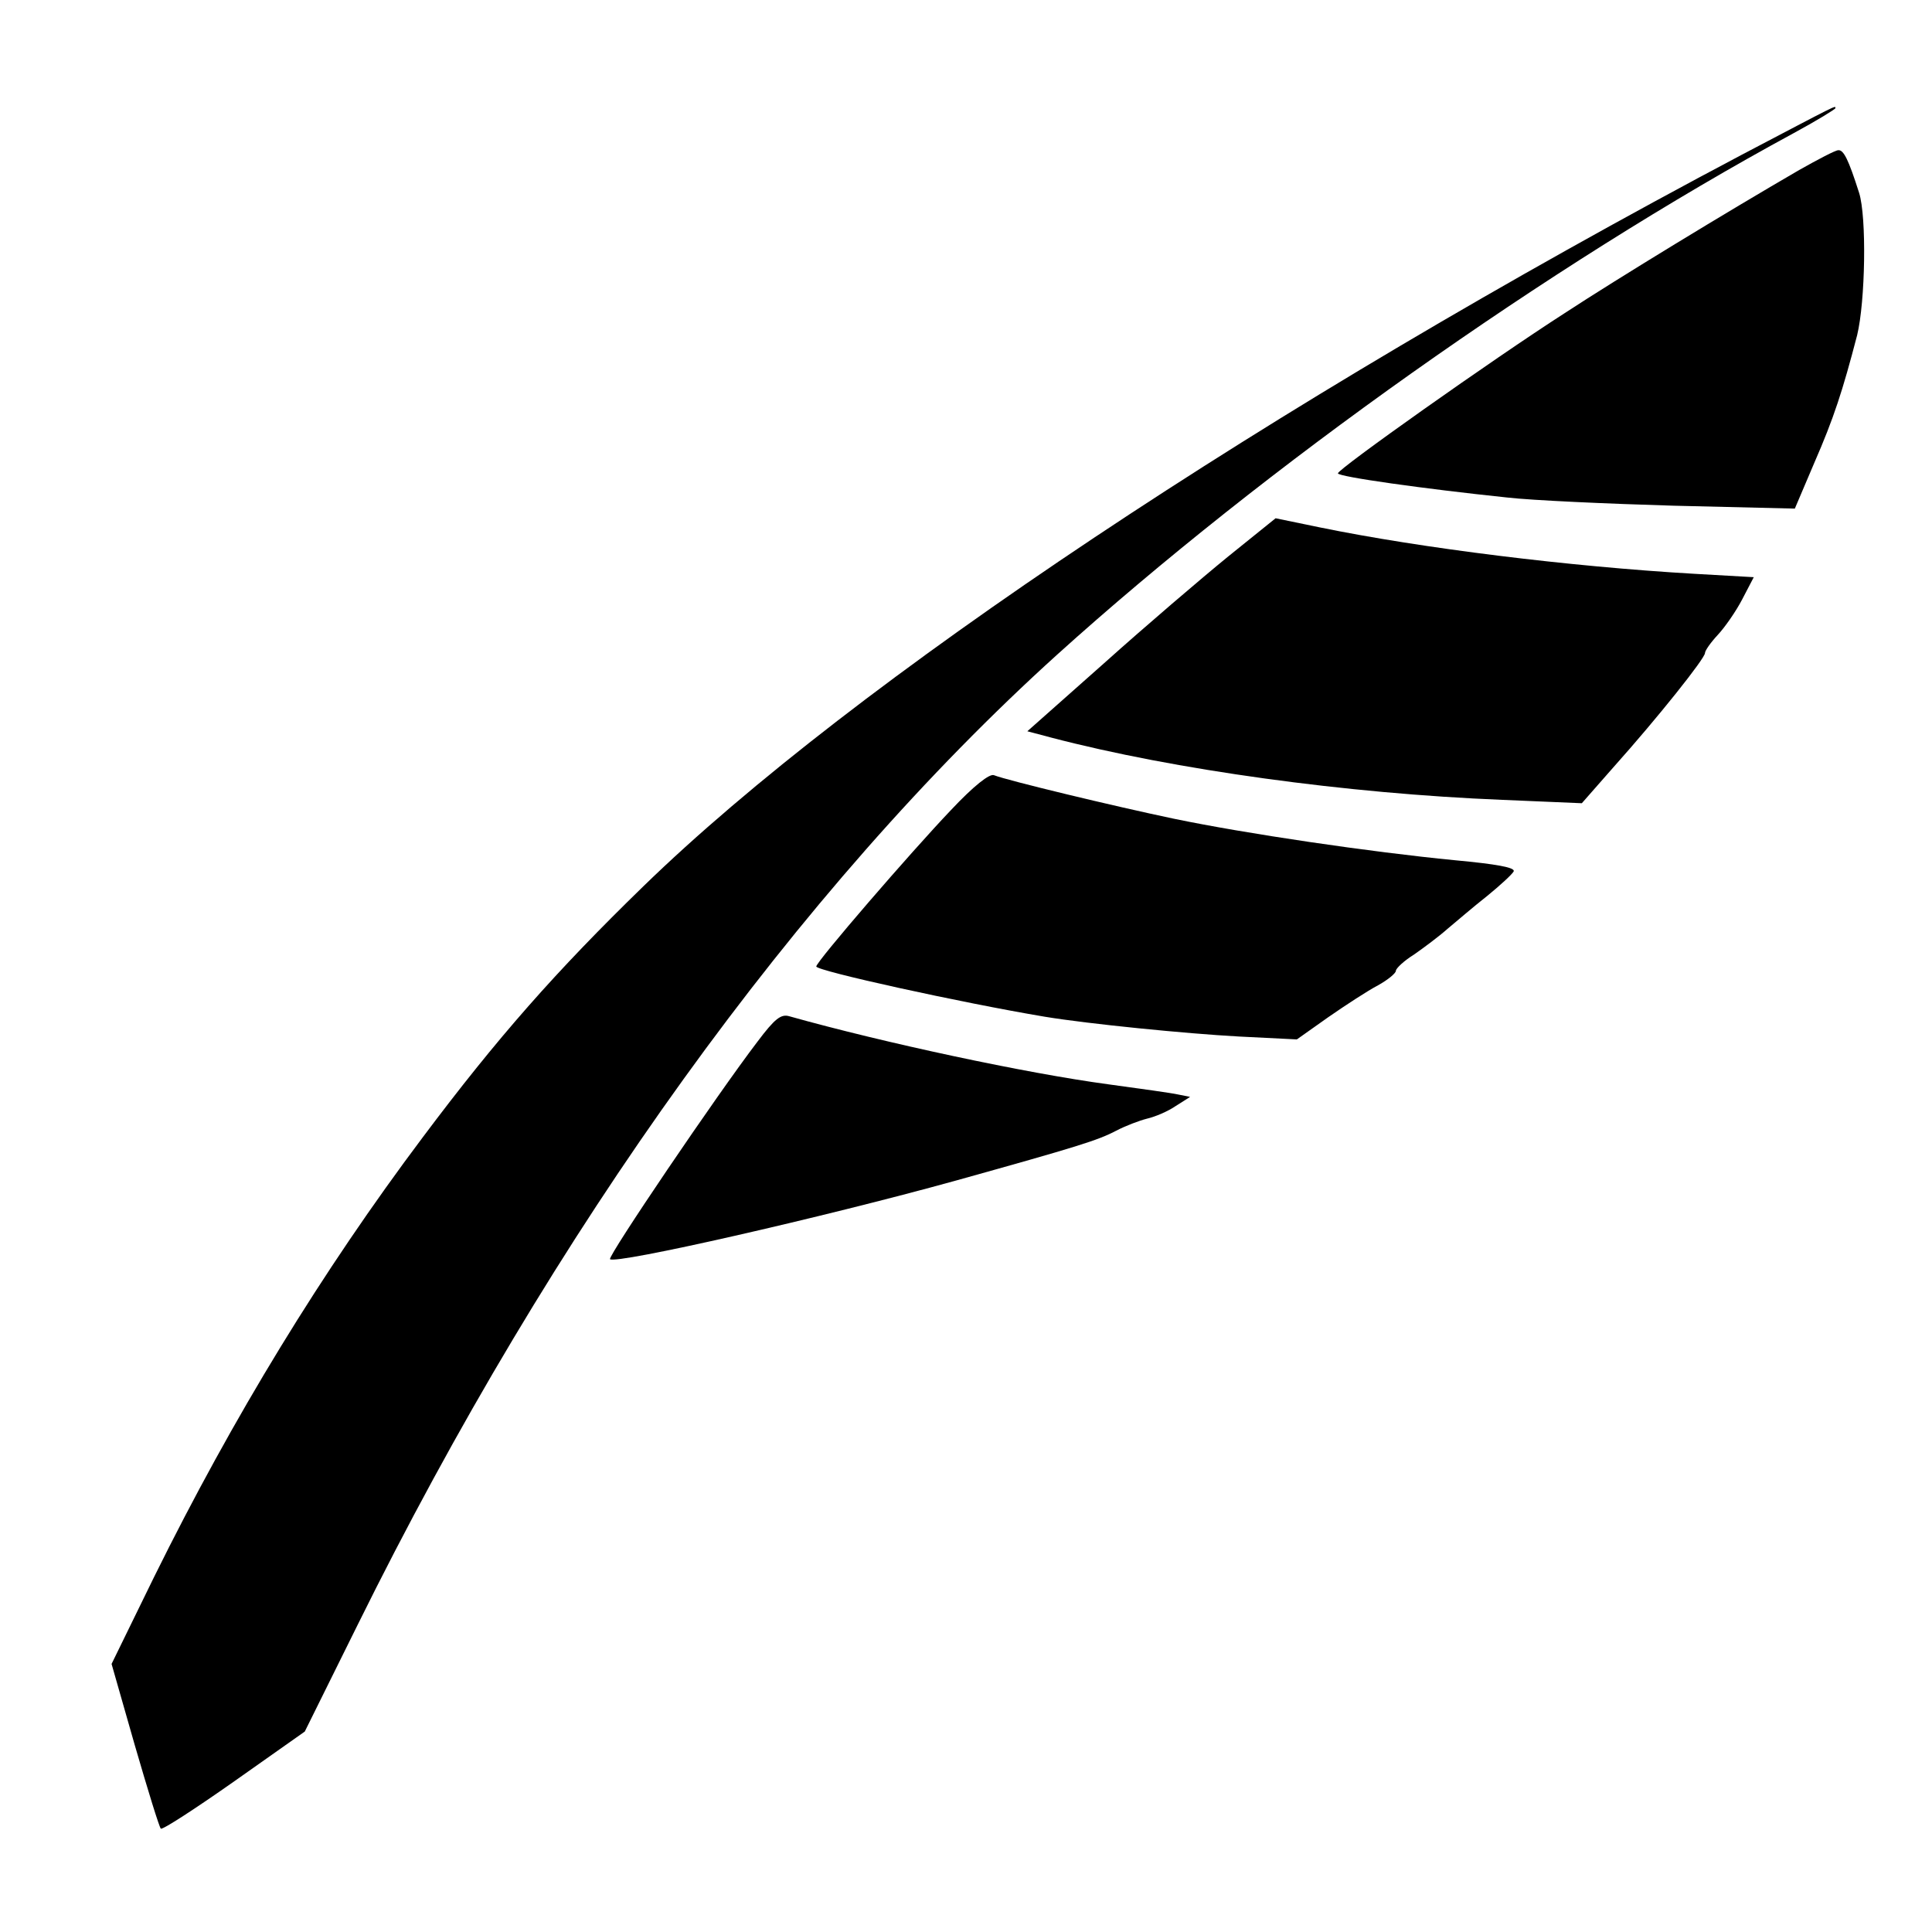
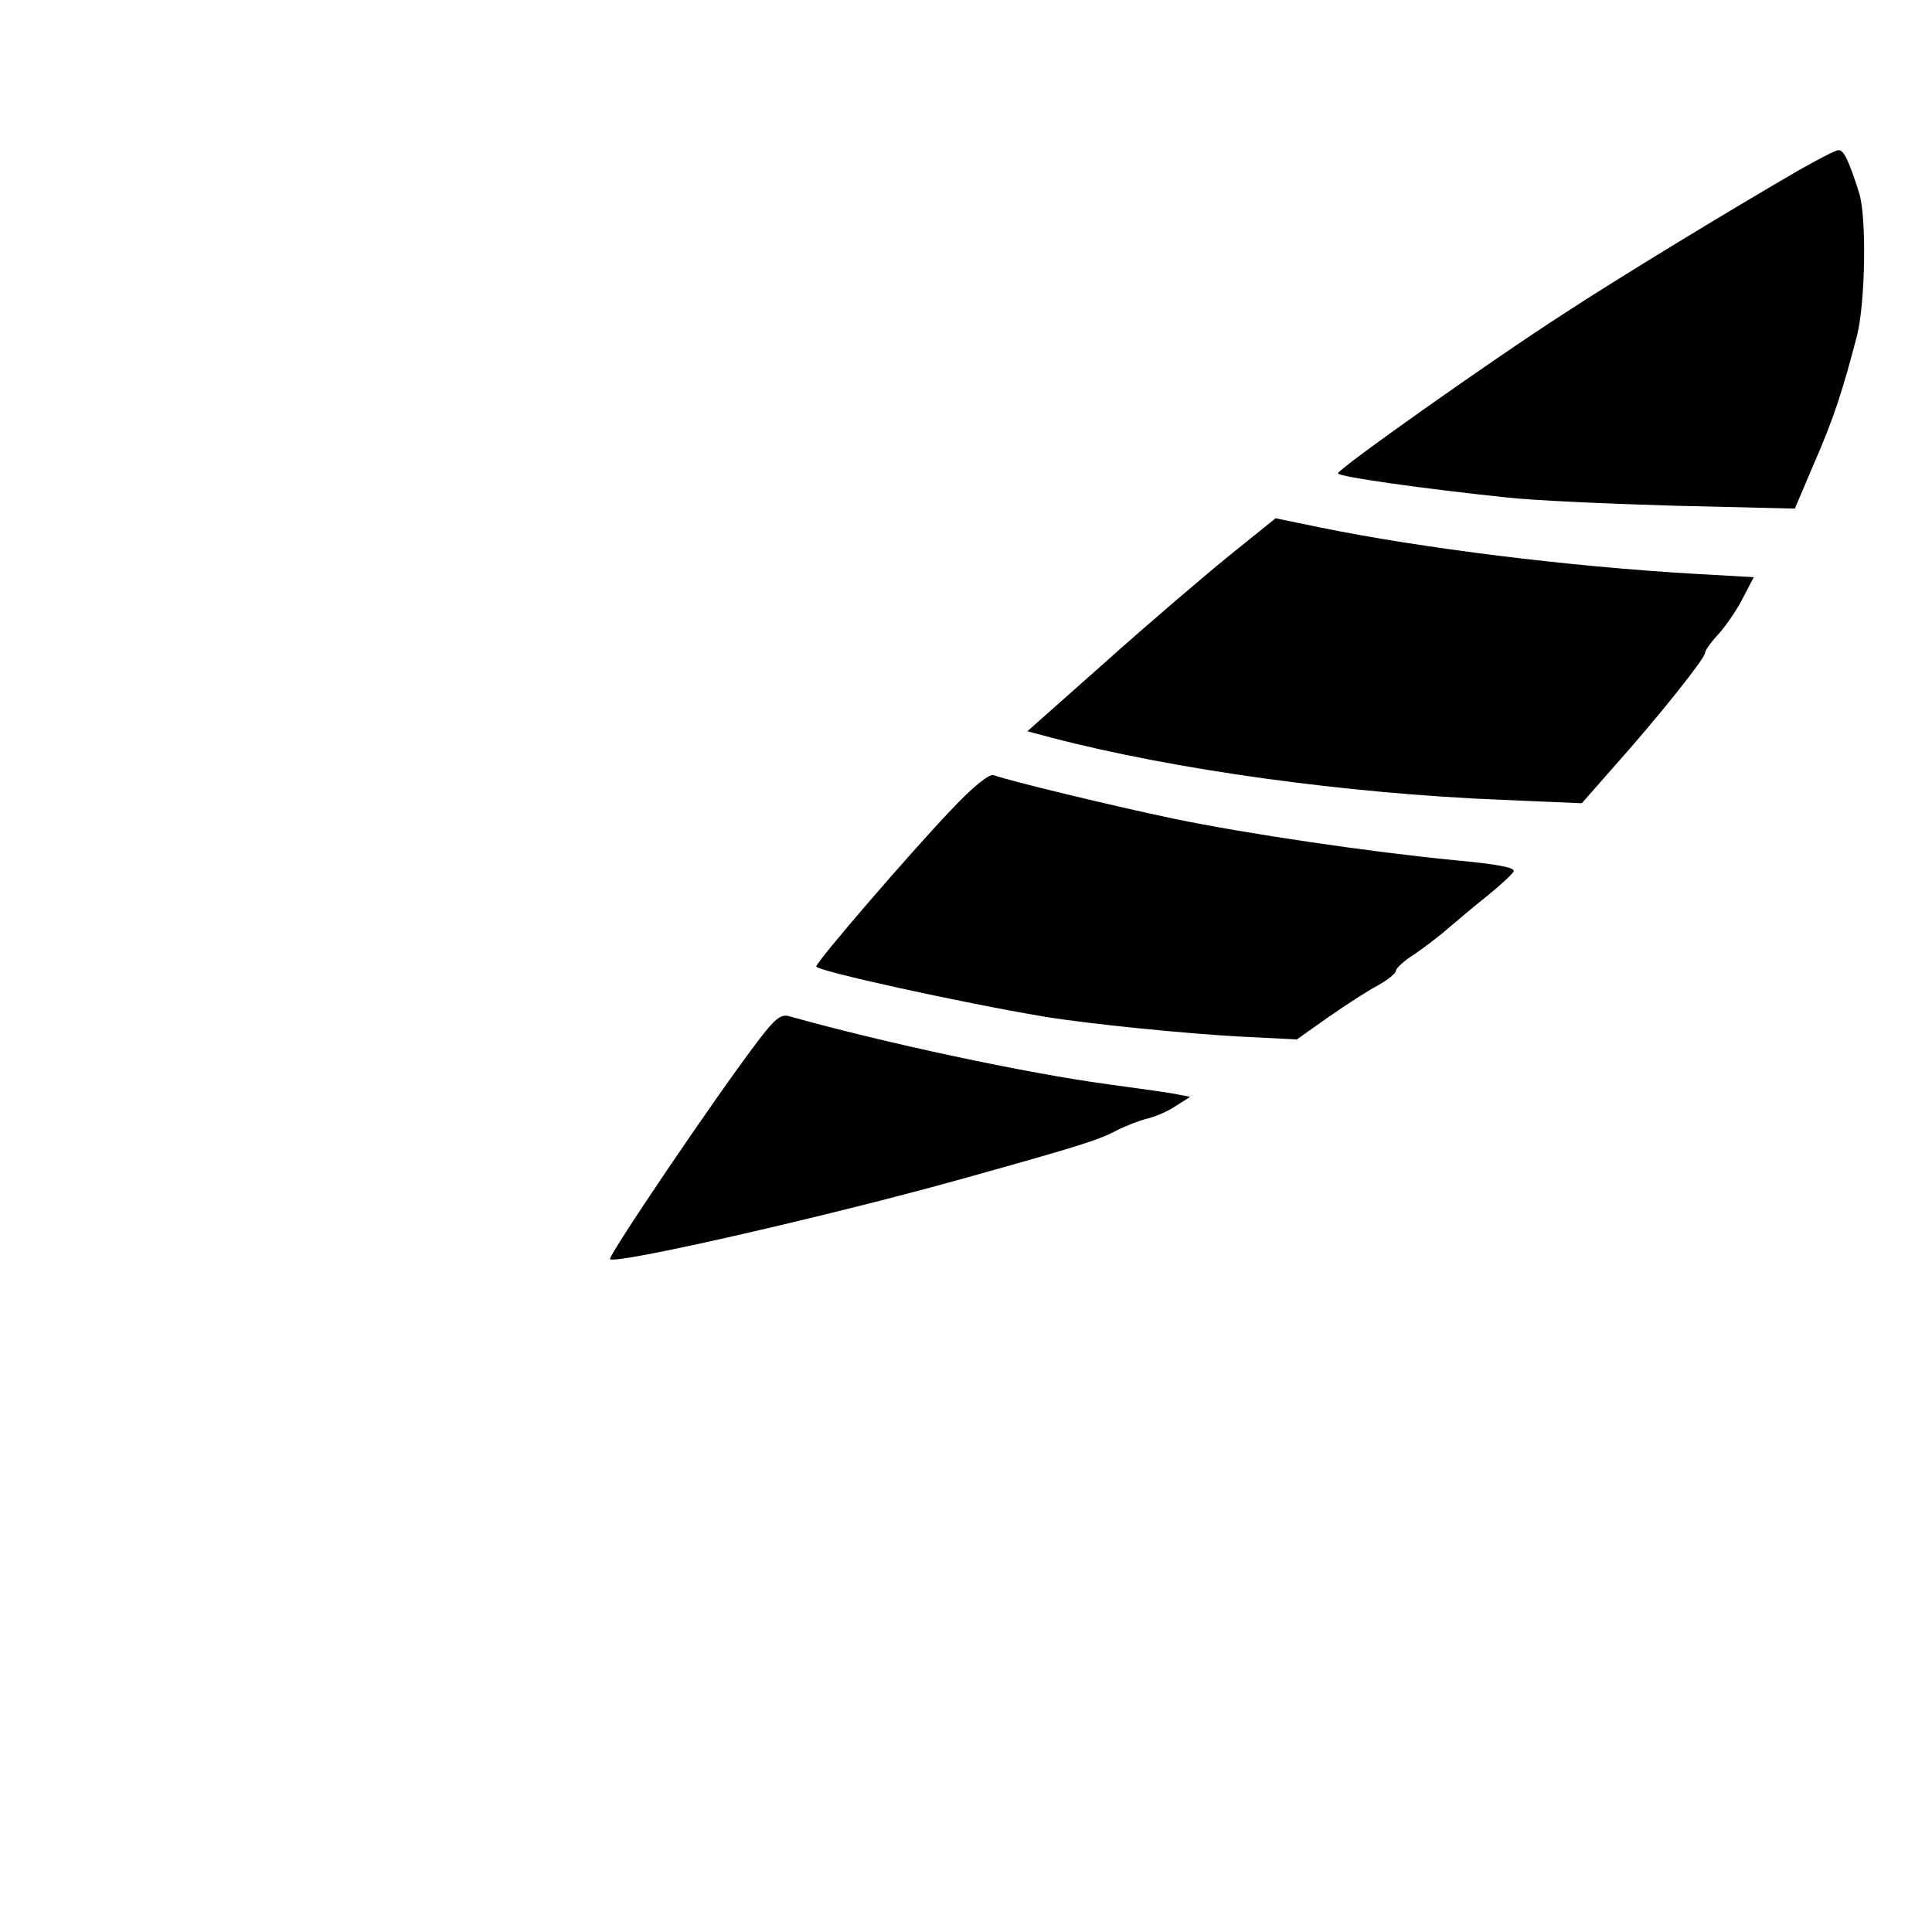
<svg xmlns="http://www.w3.org/2000/svg" version="1" width="533.333" height="533.333" viewBox="0 0 400 400">
-   <path d="M360.5 32.1c-97.7 51.7-183.8 109.1-227.3 151.4-18.1 17.6-30.2 31.3-45.7 52-20.8 27.7-39.2 57.8-55.6 91l-8.8 18 4.8 16.8c2.7 9.3 5.1 17.1 5.4 17.3.3.3 7.1-4.1 15.2-9.8l14.6-10.3 10.9-22c40.6-82.2 91.2-152.4 144.8-200.9 43.2-39 101.9-80.6 152.5-108 4.8-2.6 8.7-5 8.7-5.2 0-.6.9-1-19.5 9.7z" />
  <path d="M372.5 35.2c-15 8.7-37.5 22.4-48.5 29.6-15.1 9.7-47 32.3-47 33.2 0 .7 17.8 3.2 35 5 5.2.6 20.8 1.3 34.5 1.7l25.1.6 4-9.4c4.1-9.4 5.9-15 8.9-26.5 1.7-7 2-24.5.4-29.5-2.2-6.9-3.2-8.9-4.3-8.8-.6 0-4.2 1.9-8.1 4.1zM254.3 115.2c-5.4 4.4-17 14.3-25.7 22.1l-15.9 14.1 4.9 1.3c25.6 6.7 61.2 11.6 93.4 12.9l16.5.7 6.5-7.4c9.3-10.4 19-22.6 19-23.7 0-.5 1.2-2.2 2.6-3.7 1.5-1.6 3.8-4.9 5.1-7.4l2.4-4.6-12.3-.7c-25.9-1.5-56.5-5.3-77.5-9.6l-9.2-1.9-9.8 7.9zM196.9 167.7c-8.3 8.7-27.9 31.4-27.9 32.4 0 .9 30 7.5 47.3 10.4 9.1 1.5 29.2 3.5 40.2 4.1l12 .6 6.5-4.6c3.6-2.5 8.2-5.5 10.3-6.6 2-1.1 3.7-2.5 3.7-3s1.7-2.1 3.8-3.4c2-1.4 5.1-3.7 6.9-5.3 1.8-1.5 5.4-4.6 8.2-6.8 2.7-2.2 5.2-4.5 5.5-5.1.3-.8-3.6-1.5-12.2-2.3-17.5-1.7-43.3-5.5-58.2-8.6-12.4-2.6-34.4-7.9-37.2-9-.9-.4-4.2 2.2-8.9 7.2zM156.8 215.7c-8.4 11-31 44.4-30.5 45 1.2 1.1 43.9-8.6 71.7-16.3 25.1-7 29.3-8.3 33.1-10.3 1.9-1 4.8-2.1 6.4-2.5 1.7-.4 4.3-1.5 5.9-2.6l3-1.9-2.5-.5c-1.3-.3-7.8-1.2-14.4-2.1-17.1-2.3-46.5-8.6-66.1-14.1-1.7-.5-3 .5-6.6 5.3z" />
</svg>